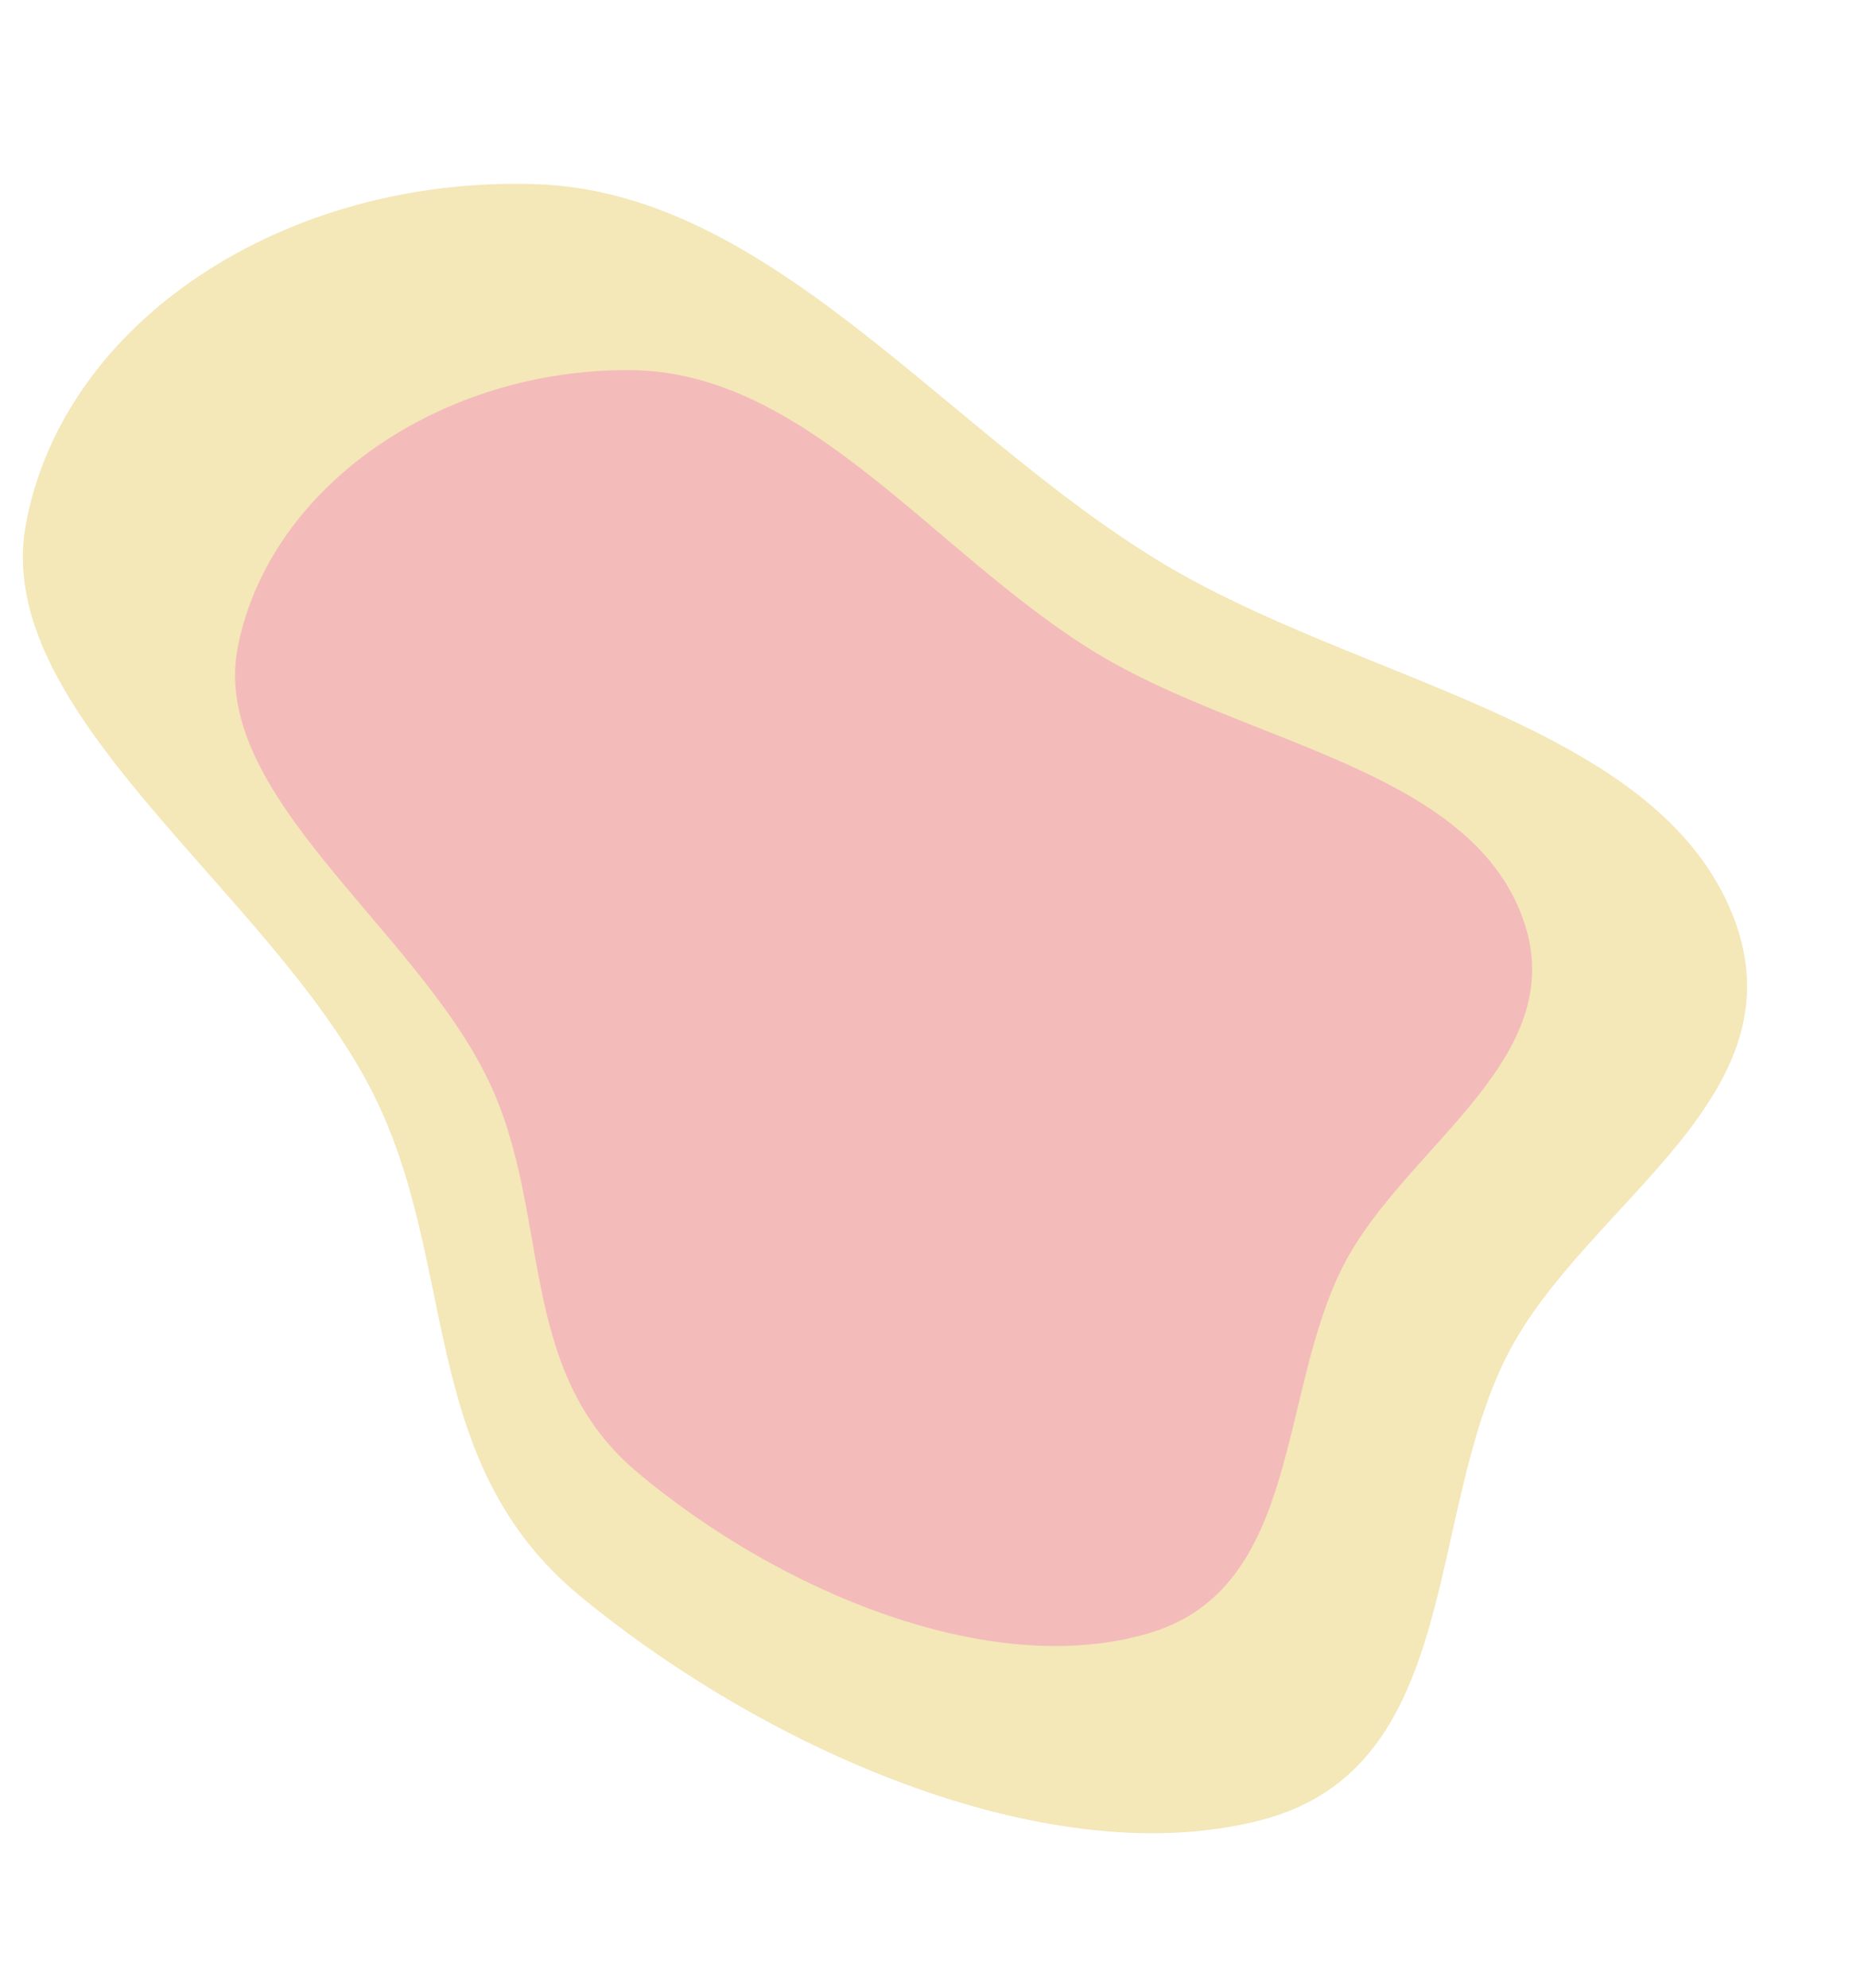
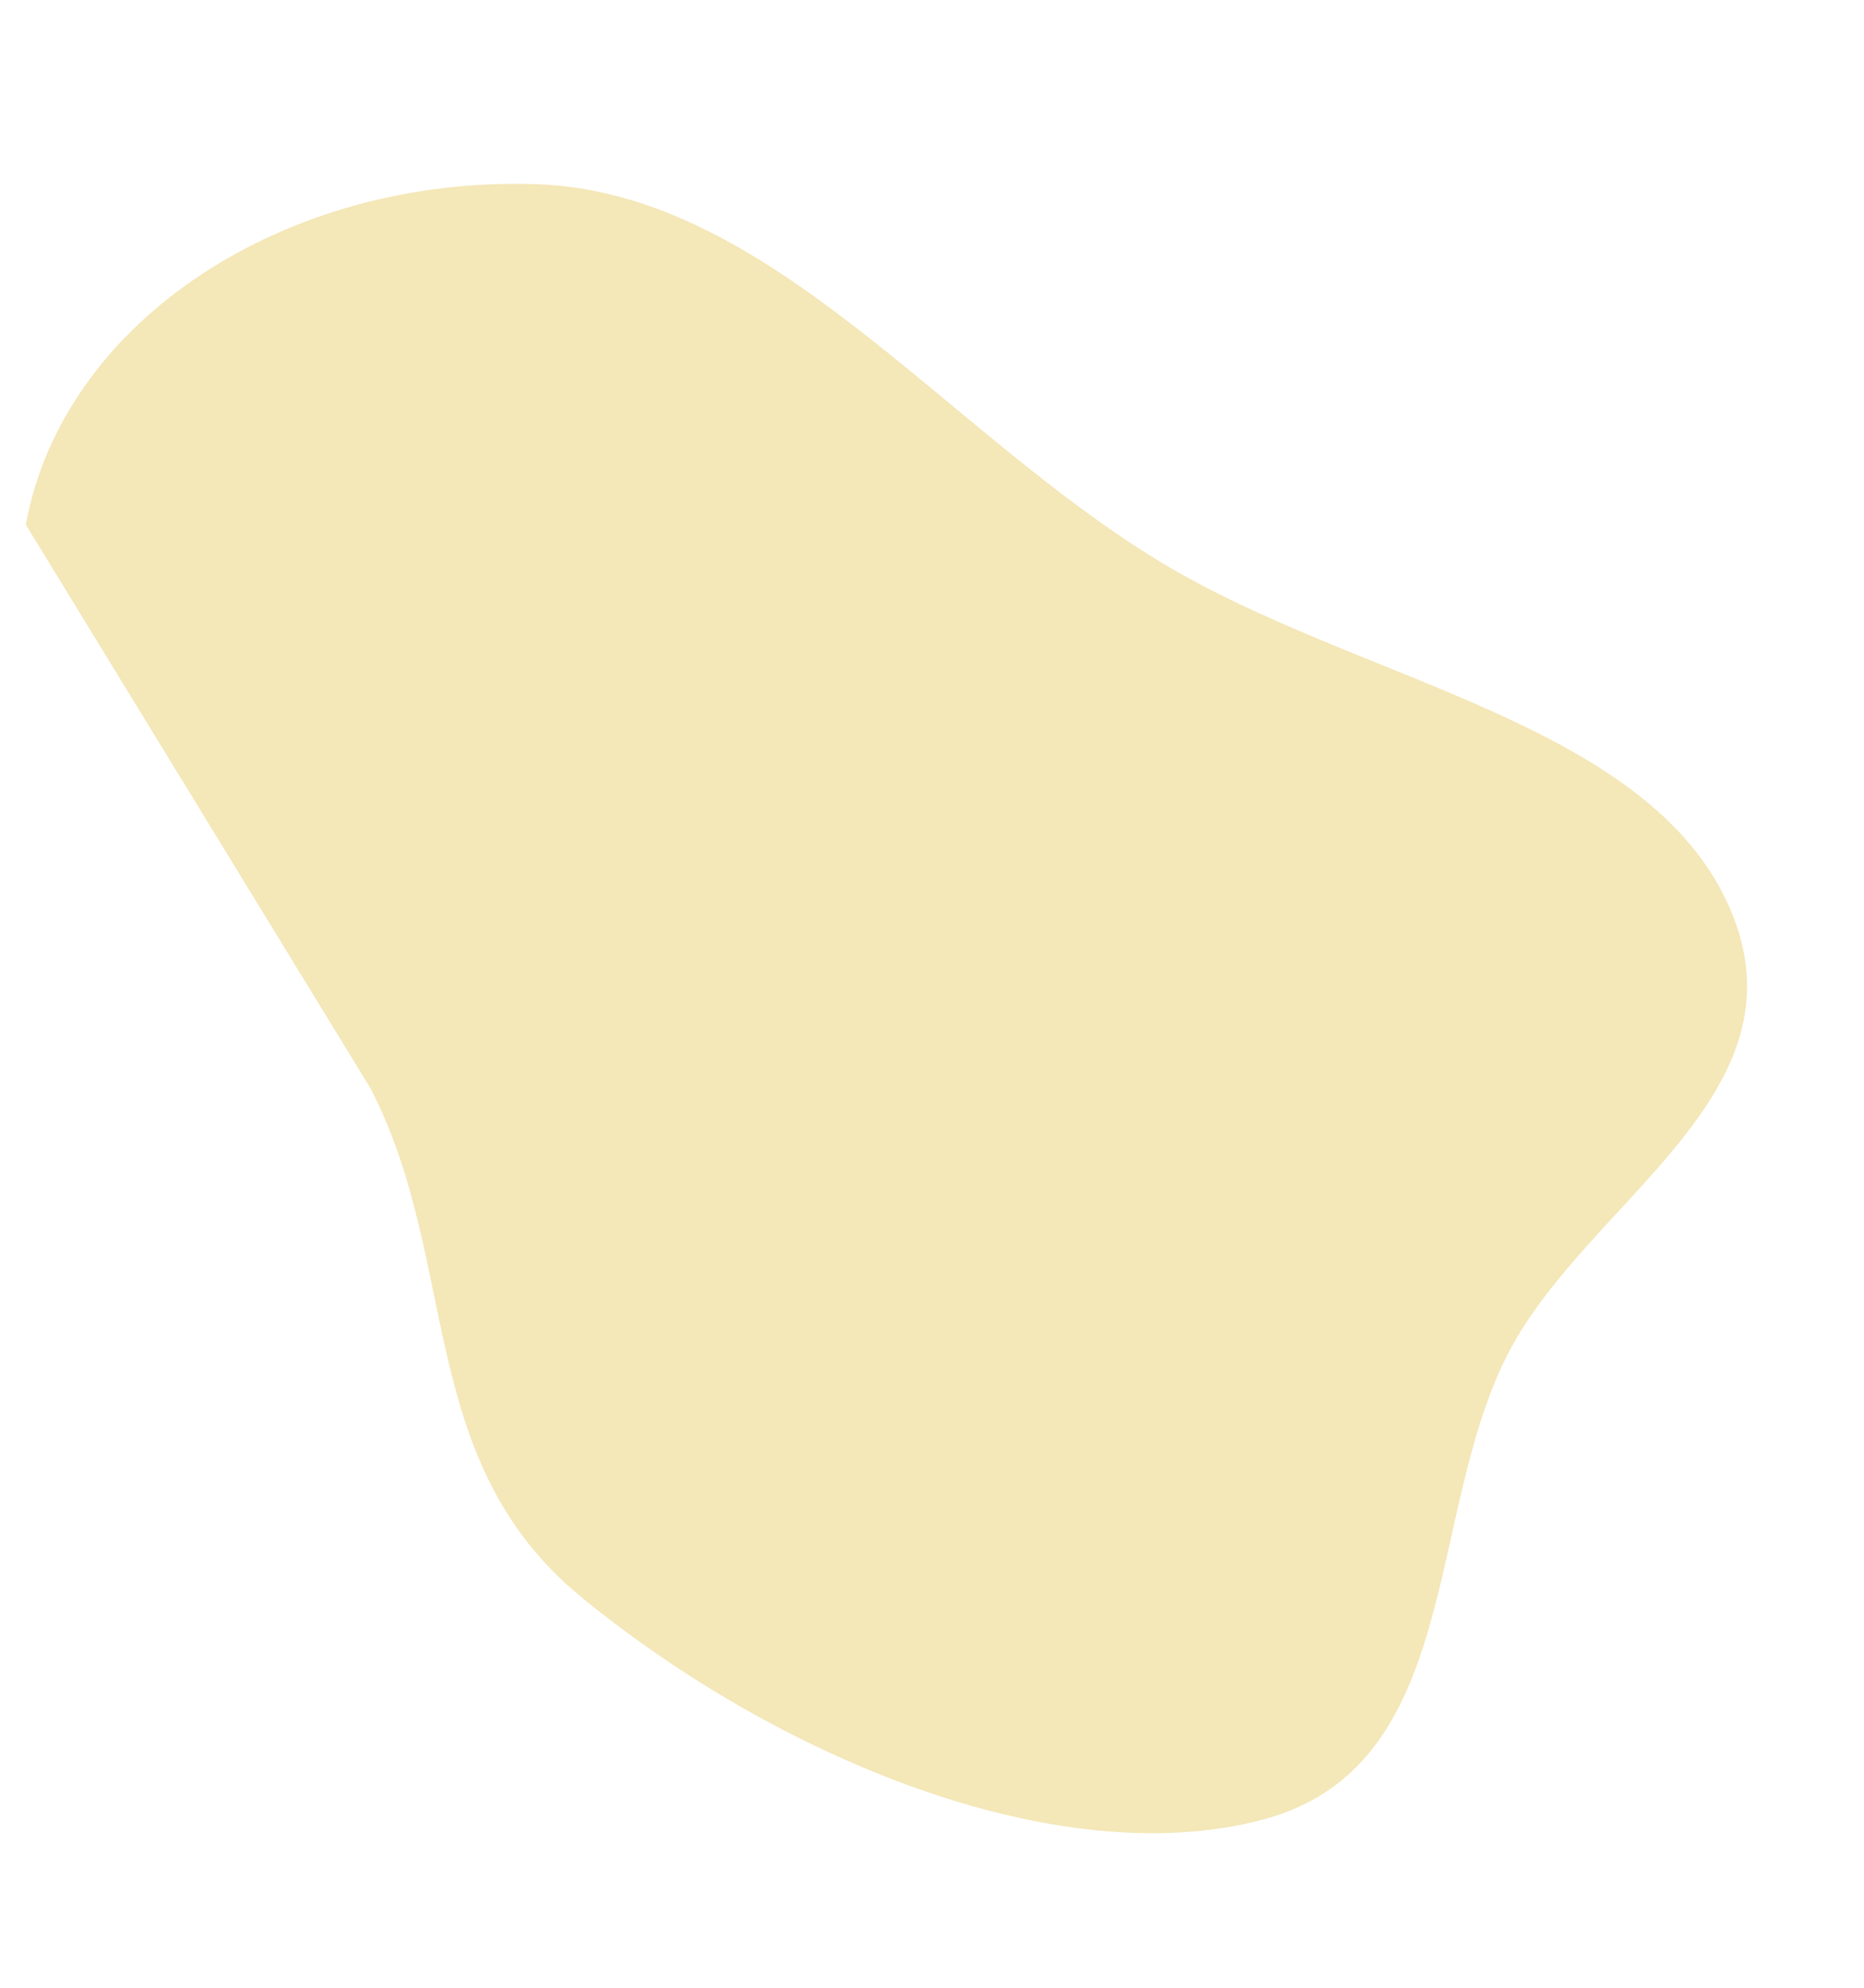
<svg xmlns="http://www.w3.org/2000/svg" width="1101" height="1174" viewBox="0 0 1101 1174" fill="none">
-   <path fill-rule="evenodd" clip-rule="evenodd" d="M15.251 309.868C37.293 189.324 168.563 103.902 316.537 108.759C454.899 113.3 557.639 254.458 685.397 331.862C801.937 402.47 973.249 425.743 1021.54 535.893C1069.8 645.998 937.108 708.989 890.545 799.829C841.378 895.749 863.925 1043.76 745.291 1074.83C622.671 1106.93 456.825 1036.35 343.226 943.135C245.128 862.636 271.977 745.387 218.874 642.854C157.926 525.174 -5.077 421.039 15.251 309.868Z" fill="#F1E1A6" fill-opacity="0.8" />
-   <path fill-rule="evenodd" clip-rule="evenodd" d="M140.579 381.502C159.611 286.942 260.647 217.682 372.573 218.596C477.228 219.449 552.258 327.68 647.468 385.638C734.318 438.508 863.552 453.348 897.964 538.424C932.362 623.465 830.681 675.236 793.665 747.079C754.578 822.938 768.767 938.084 678.353 964.648C584.902 992.105 460.727 940.217 376.543 869.634C303.847 808.682 326.453 716.6 288.248 637.566C244.398 546.857 123.027 468.71 140.579 381.502Z" fill="#F4BBBB" />
+   <path fill-rule="evenodd" clip-rule="evenodd" d="M15.251 309.868C37.293 189.324 168.563 103.902 316.537 108.759C454.899 113.3 557.639 254.458 685.397 331.862C801.937 402.47 973.249 425.743 1021.54 535.893C1069.8 645.998 937.108 708.989 890.545 799.829C841.378 895.749 863.925 1043.76 745.291 1074.83C622.671 1106.93 456.825 1036.35 343.226 943.135C245.128 862.636 271.977 745.387 218.874 642.854Z" fill="#F1E1A6" fill-opacity="0.8" />
</svg>